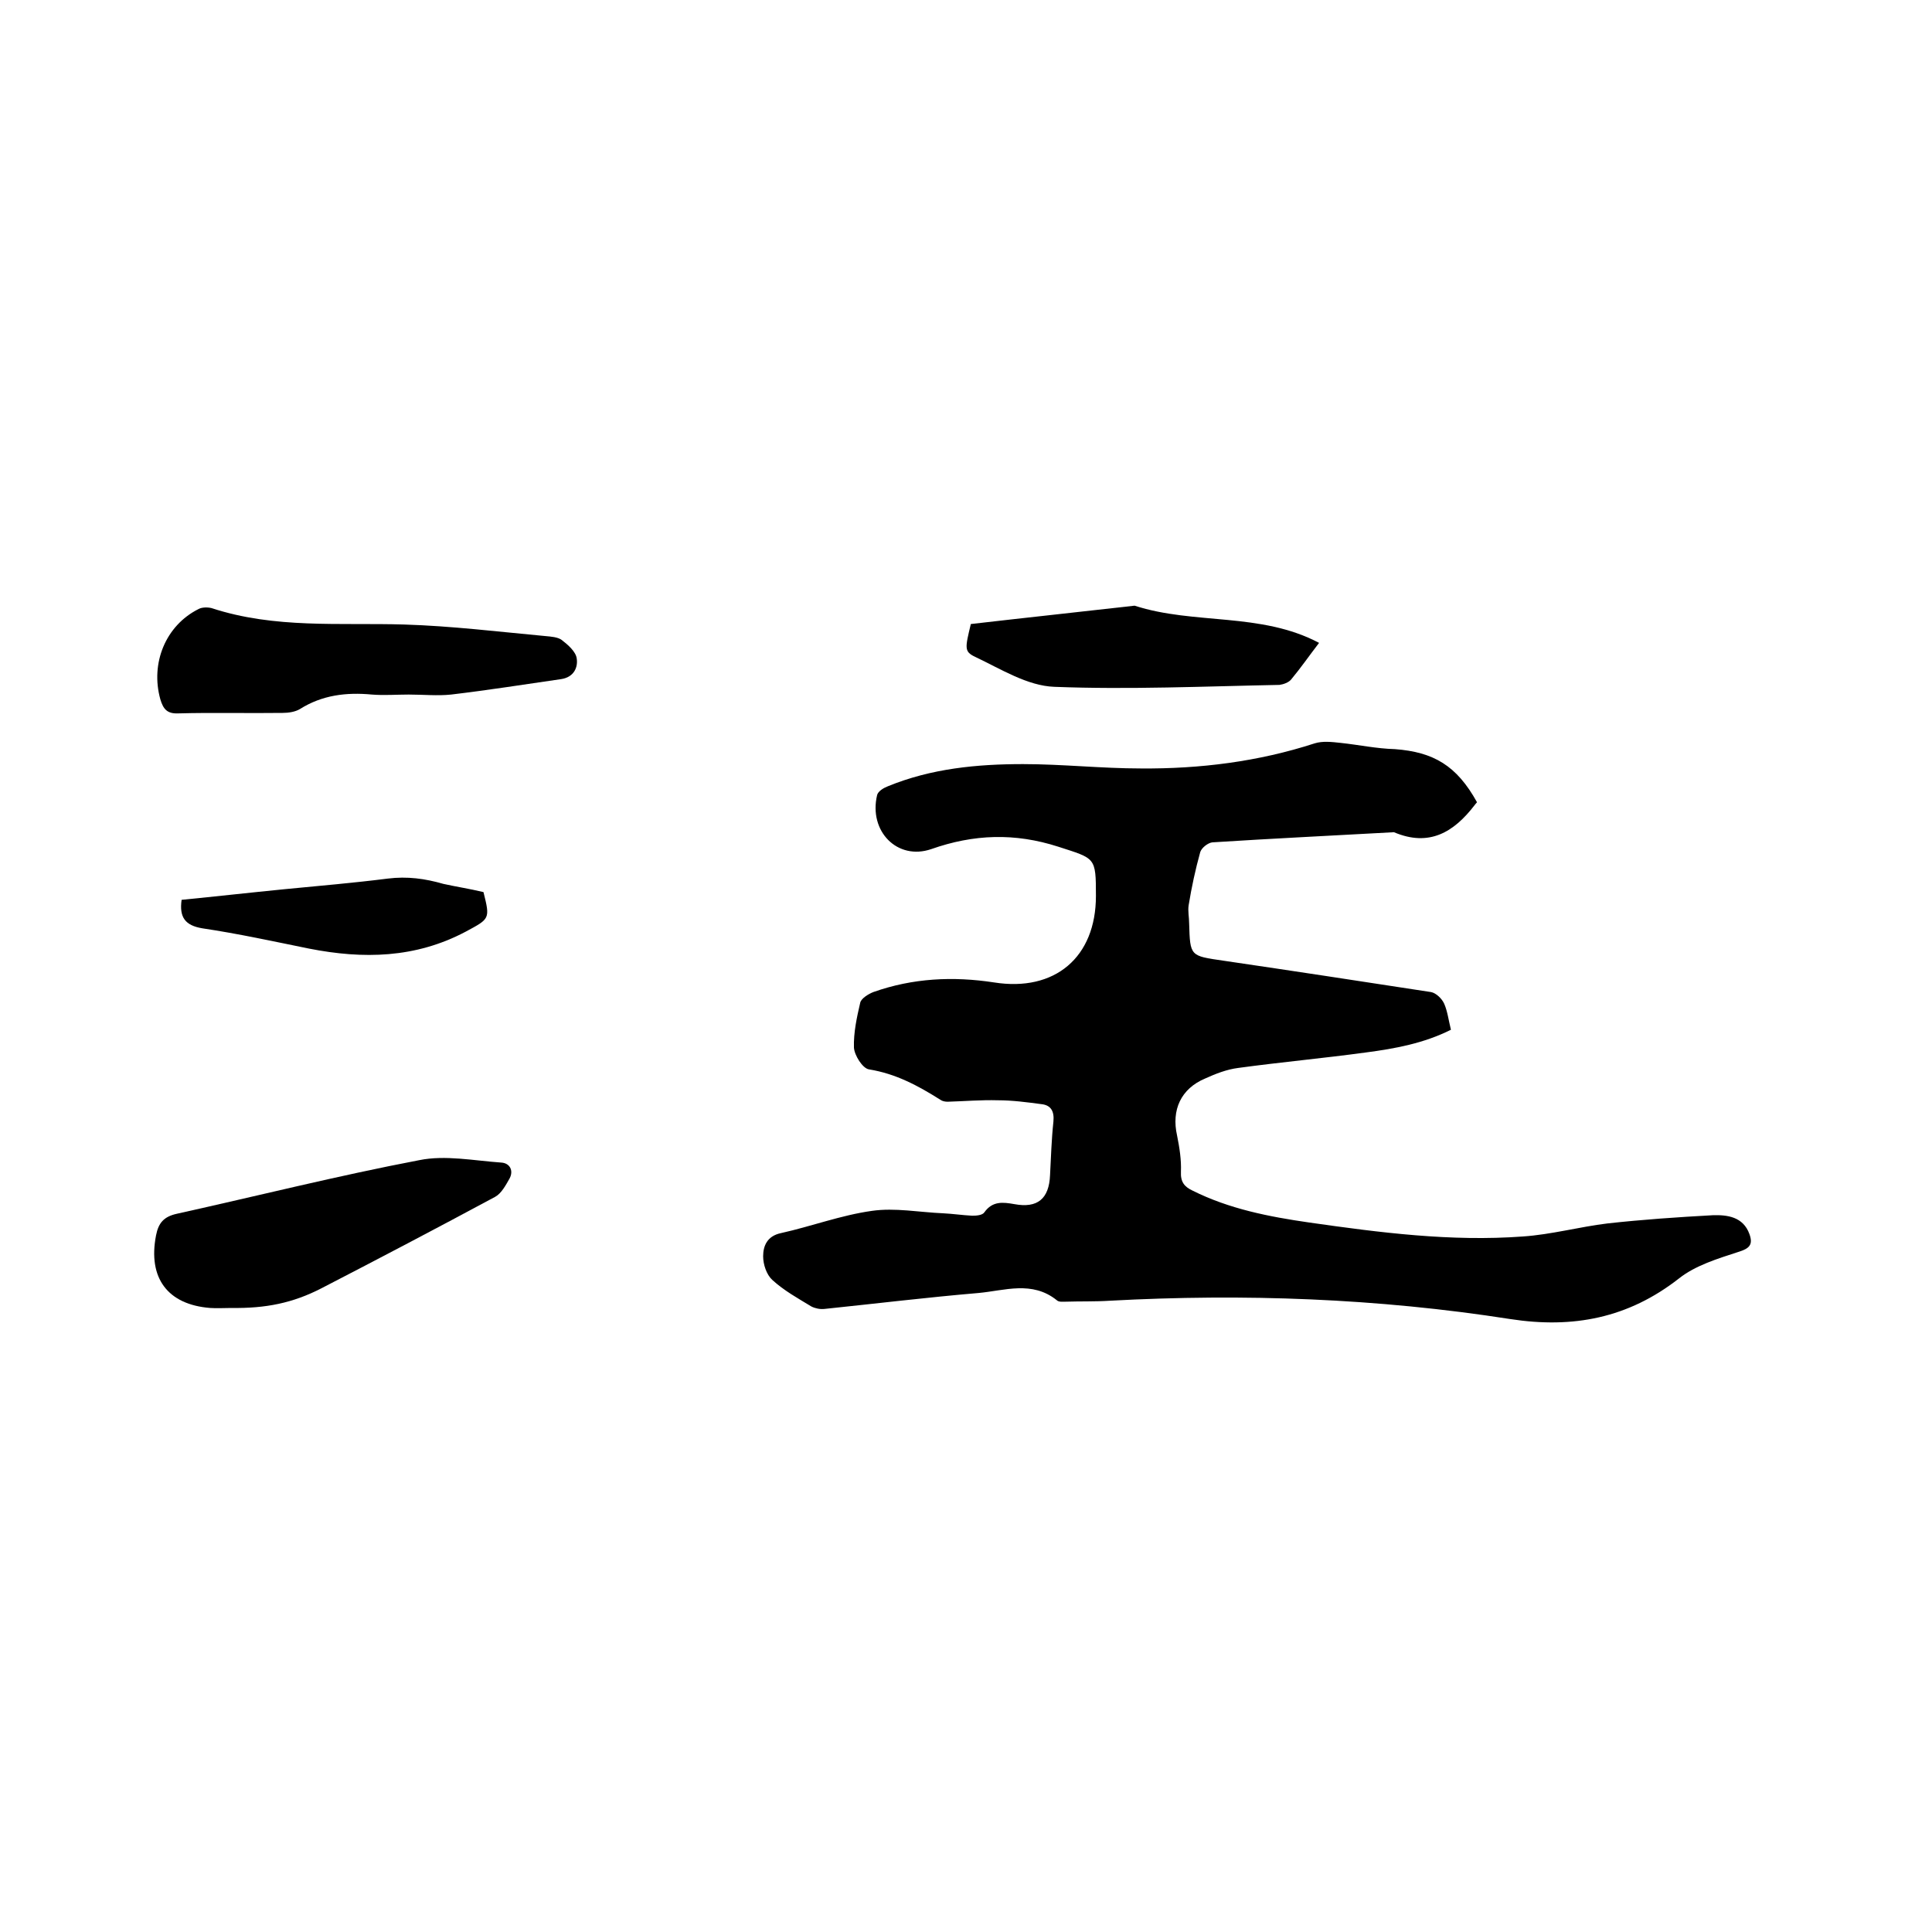
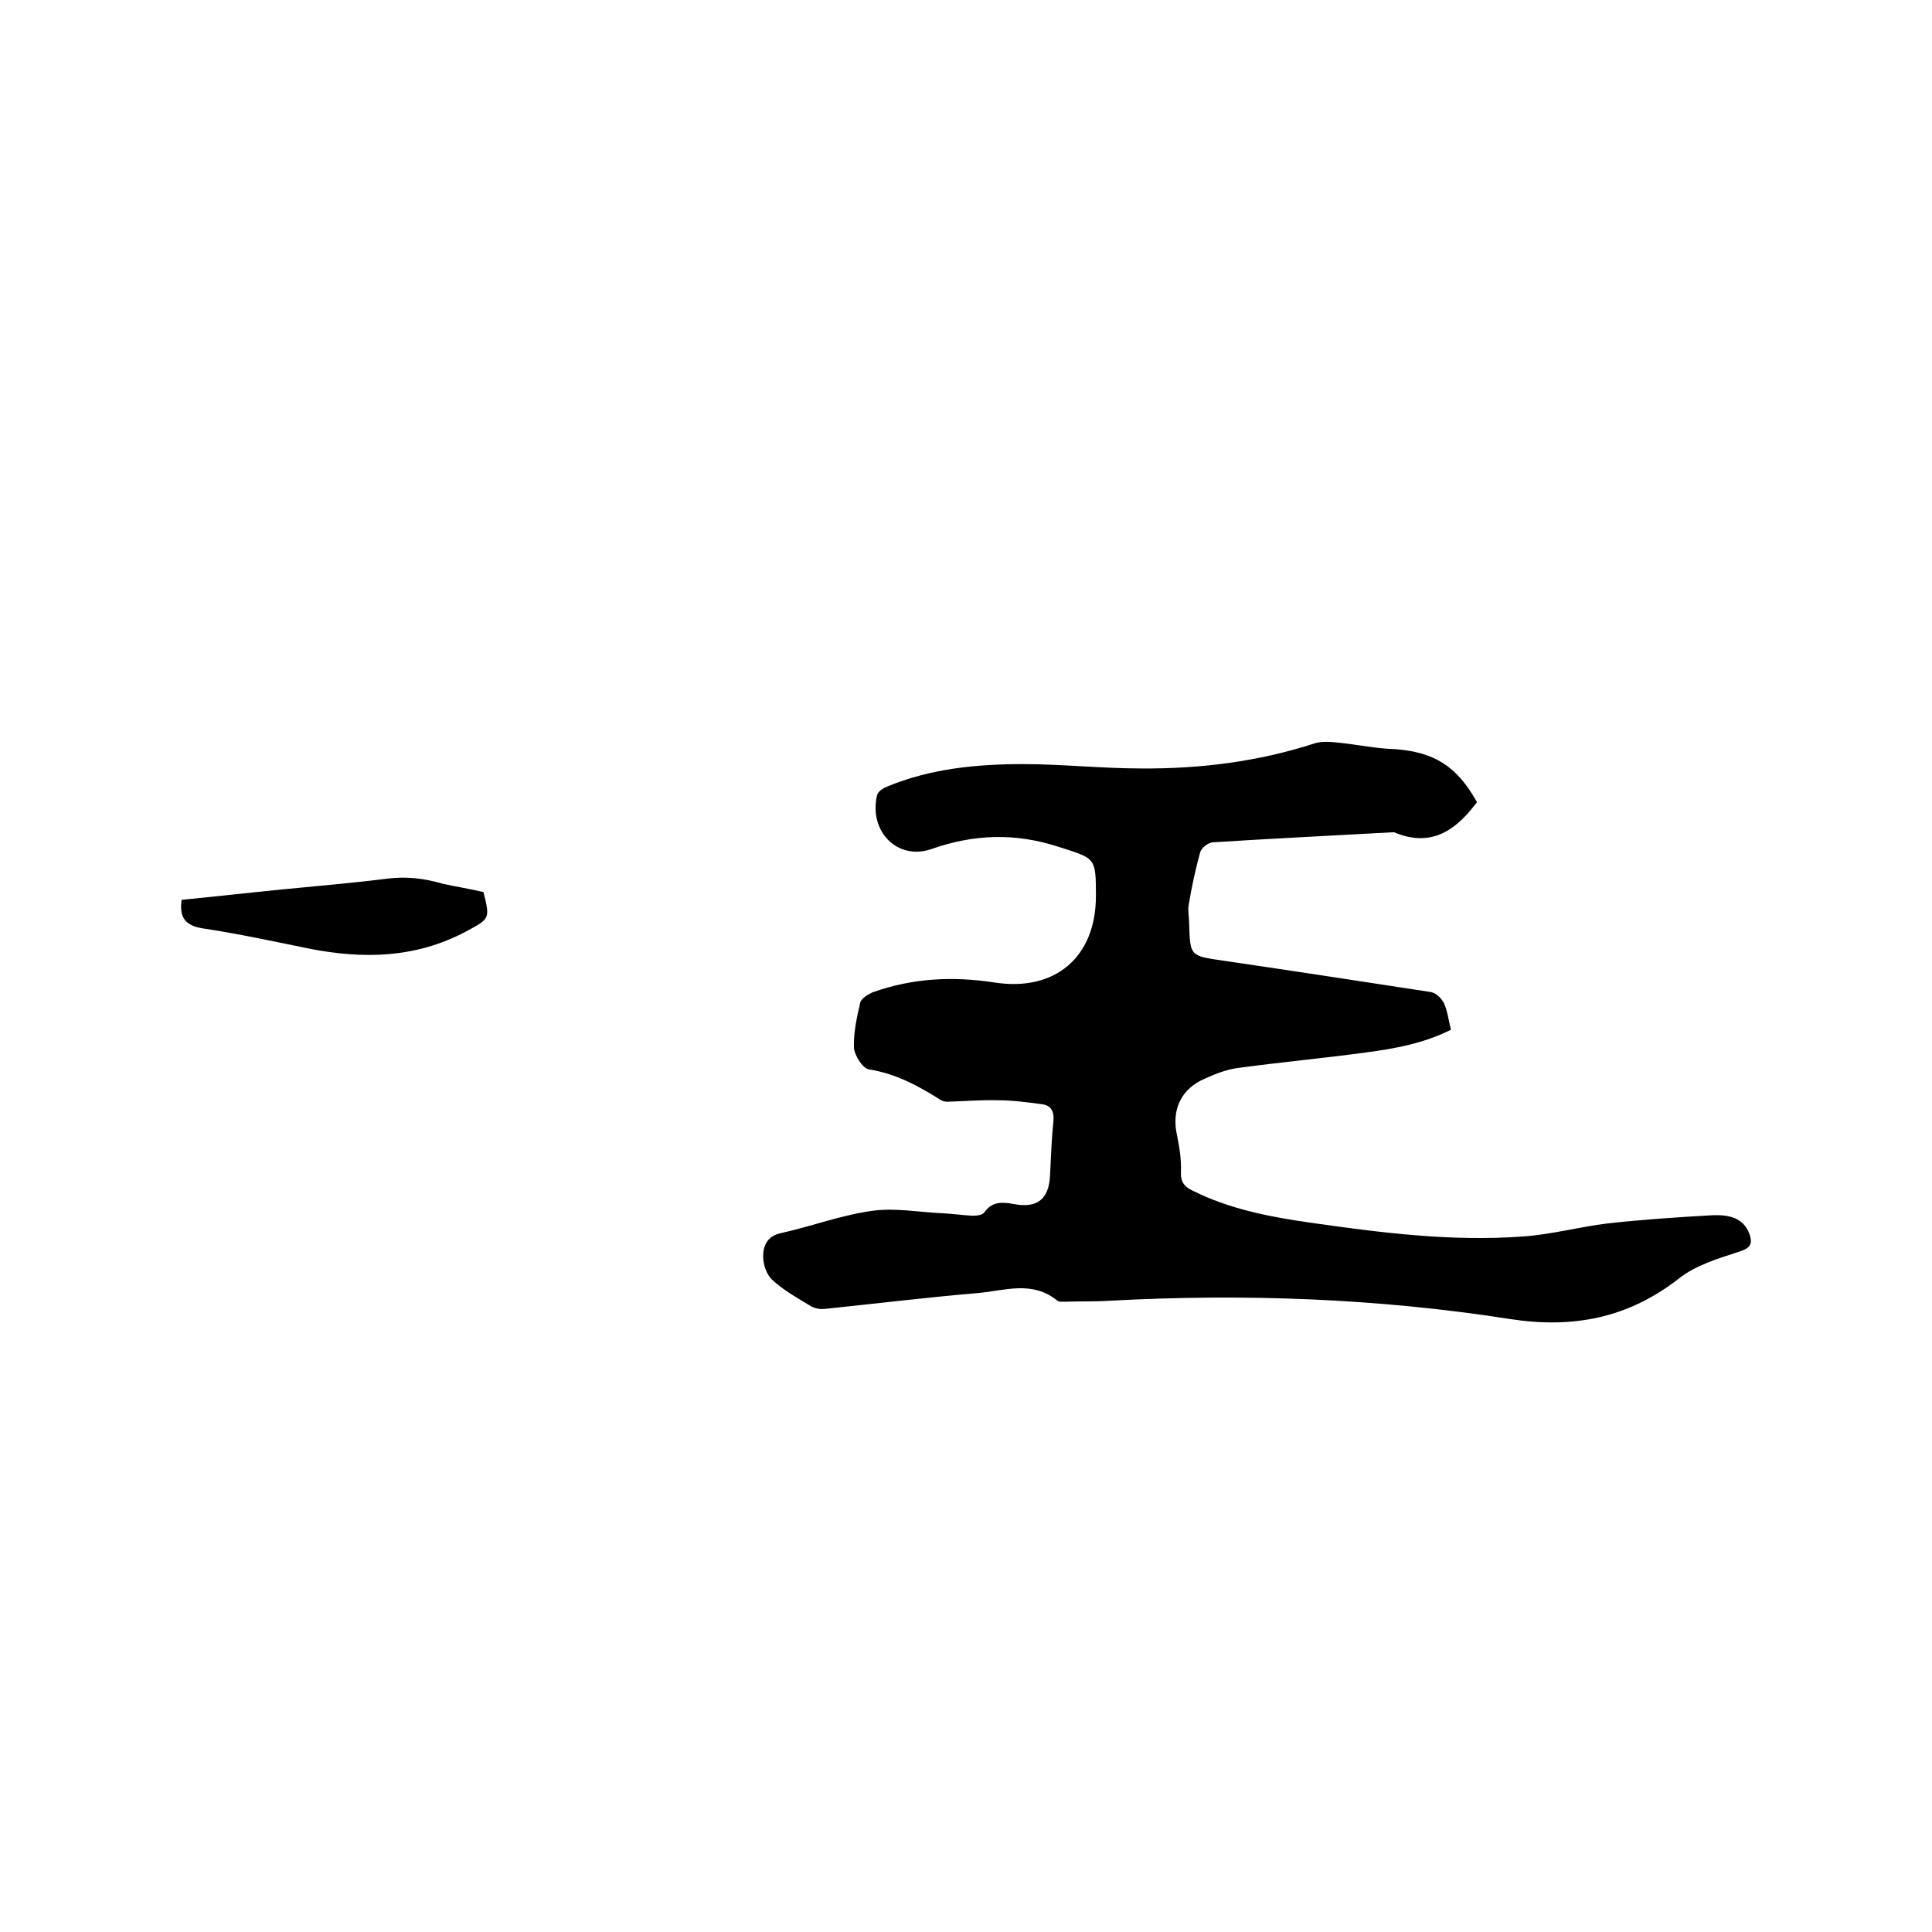
<svg xmlns="http://www.w3.org/2000/svg" enable-background="new 0 0 400 400" viewBox="0 0 400 400">
  <path d="m305.8 166.1c-.3.3-.4.5-.5.6-4.3 5.6-9.4 8.7-16.7 5.6-12.6.7-25.1 1.3-37.6 2.1-.9.1-2.2 1.1-2.5 2-1 3.6-1.8 7.3-2.4 11-.2 1.2.1 2.5.1 3.8.2 6.8.2 6.7 7.1 7.7 14.3 2.1 28.7 4.3 43 6.5 1 .2 2.2 1.3 2.7 2.4.7 1.6.9 3.4 1.4 5.4-5.6 2.8-11.5 3.9-17.6 4.7-8.8 1.2-17.6 2-26.4 3.2-2.4.3-4.7 1.2-6.9 2.2-5 2.1-7 6.5-5.8 11.8.5 2.5.9 5 .8 7.5-.1 2.1.7 3.1 2.4 3.9 7.6 3.8 15.8 5.4 24.1 6.6 14.7 2.1 29.4 4 44.3 2.9 5.9-.4 11.7-2 17.5-2.7 7.2-.8 14.5-1.3 21.8-1.7 3-.1 6.3.3 7.6 3.9.8 2.2 0 3-2.3 3.7-4.3 1.4-8.9 2.8-12.3 5.5-10.5 8.2-21.9 10.4-34.9 8.4-27.5-4.3-55.2-5.3-82.9-3.8-3.1.2-6.1.1-9.2.2-.6 0-1.4.1-1.8-.3-5.1-4.1-10.8-2-16.2-1.5-10.6.9-21.3 2.2-31.9 3.3-.9.1-1.9-.1-2.7-.5-2.8-1.7-5.7-3.3-8.1-5.5-1.2-1.1-1.9-3.2-1.9-4.9 0-2.1.8-4.2 3.7-4.8 6.3-1.4 12.4-3.7 18.8-4.6 4.8-.7 9.9.3 14.8.5 2 .1 4 .4 6 .5.9 0 2.1-.1 2.5-.7 1.7-2.4 3.9-2.1 6.2-1.7 4.8.9 7.2-1.1 7.4-6 .2-3.7.3-7.4.7-11.1.2-2.1-.5-3.4-2.5-3.6-3-.4-6-.8-9-.8-3.5-.1-6.9.2-10.4.3-.5 0-1.1-.1-1.5-.4-4.6-2.9-9.2-5.4-14.8-6.3-1.3-.2-3-2.9-3.1-4.5-.1-3.1.6-6.3 1.3-9.3.2-.9 1.7-1.8 2.7-2.2 8.2-2.9 16.5-3.3 25-2 12.6 2 21.1-5.2 21.1-17.9 0-8.1-.1-7.7-7.8-10.2-9-2.9-17.5-2.6-26.3.5-7 2.4-13-3.7-11.2-11.2.2-.8 1.4-1.5 2.2-1.8 9-3.7 18.5-4.6 28-4.6 8.1 0 16.3.9 24.4.9 12.2.1 24.3-1.4 36-5.2 1.6-.5 3.5-.3 5.3-.1 3.8.4 7.5 1.2 11.3 1.3 8 .6 12.8 3.4 17 11z" />
-   <path d="m84.6 143.8c-2.5 0-5.1.2-7.6 0-5.3-.5-10.3.1-14.9 3-1 .6-2.4.8-3.6.8-7.2.1-14.4-.1-21.6.1-2.3.1-3.1-.9-3.7-2.9-2.1-7.5 1.1-15.3 7.9-18.7.7-.4 1.9-.4 2.7-.2 13.1 4.3 26.5 3 39.9 3.4 9.8.3 19.6 1.5 29.3 2.4 1.1.1 2.5.2 3.3.8 1.3 1 2.9 2.4 3.1 3.8.3 1.9-.6 3.9-3.2 4.3-7.6 1.1-15.2 2.3-22.8 3.2-2.8.3-5.8 0-8.8 0z" />
-   <path d="m47.9 270.8c-1.5 0-3 .1-4.4 0-8.8-.7-12.9-6.2-11.2-15 .5-2.6 1.6-3.9 4.3-4.5 16.7-3.7 33.4-7.9 50.2-11.1 5.4-1.1 11.3.1 17 .5 1.7.1 2.6 1.6 1.7 3.3-.8 1.4-1.7 3.1-3 3.8-11.9 6.4-23.9 12.7-35.9 18.9-6 3.1-11.6 4.2-18.7 4.1z" />
-   <path d="m201 129.2c11.2-1.3 22.5-2.5 33.9-3.8 12.4 4 26.1 1.3 38.2 7.7-2 2.6-3.8 5.2-5.8 7.6-.5.6-1.6 1-2.4 1.1-15.6.3-31.1 1-46.6.4-5.6-.2-11.1-3.7-16.4-6.2-2.3-1.1-2.1-1.8-.9-6.8z" />
  <path d="m100.1 184.7c1.4 5.6 1.3 5.5-3.7 8.2-10.4 5.5-21.2 5.7-32.4 3.5-7.4-1.5-14.7-3.1-22.1-4.2-3.6-.6-4.8-2.3-4.3-5.9 7.1-.7 14.2-1.5 21.3-2.2 7.2-.7 14.3-1.3 21.4-2.2 4-.5 7.7 0 11.5 1.1 2.7.6 5.4 1 8.3 1.7z" />
</svg>